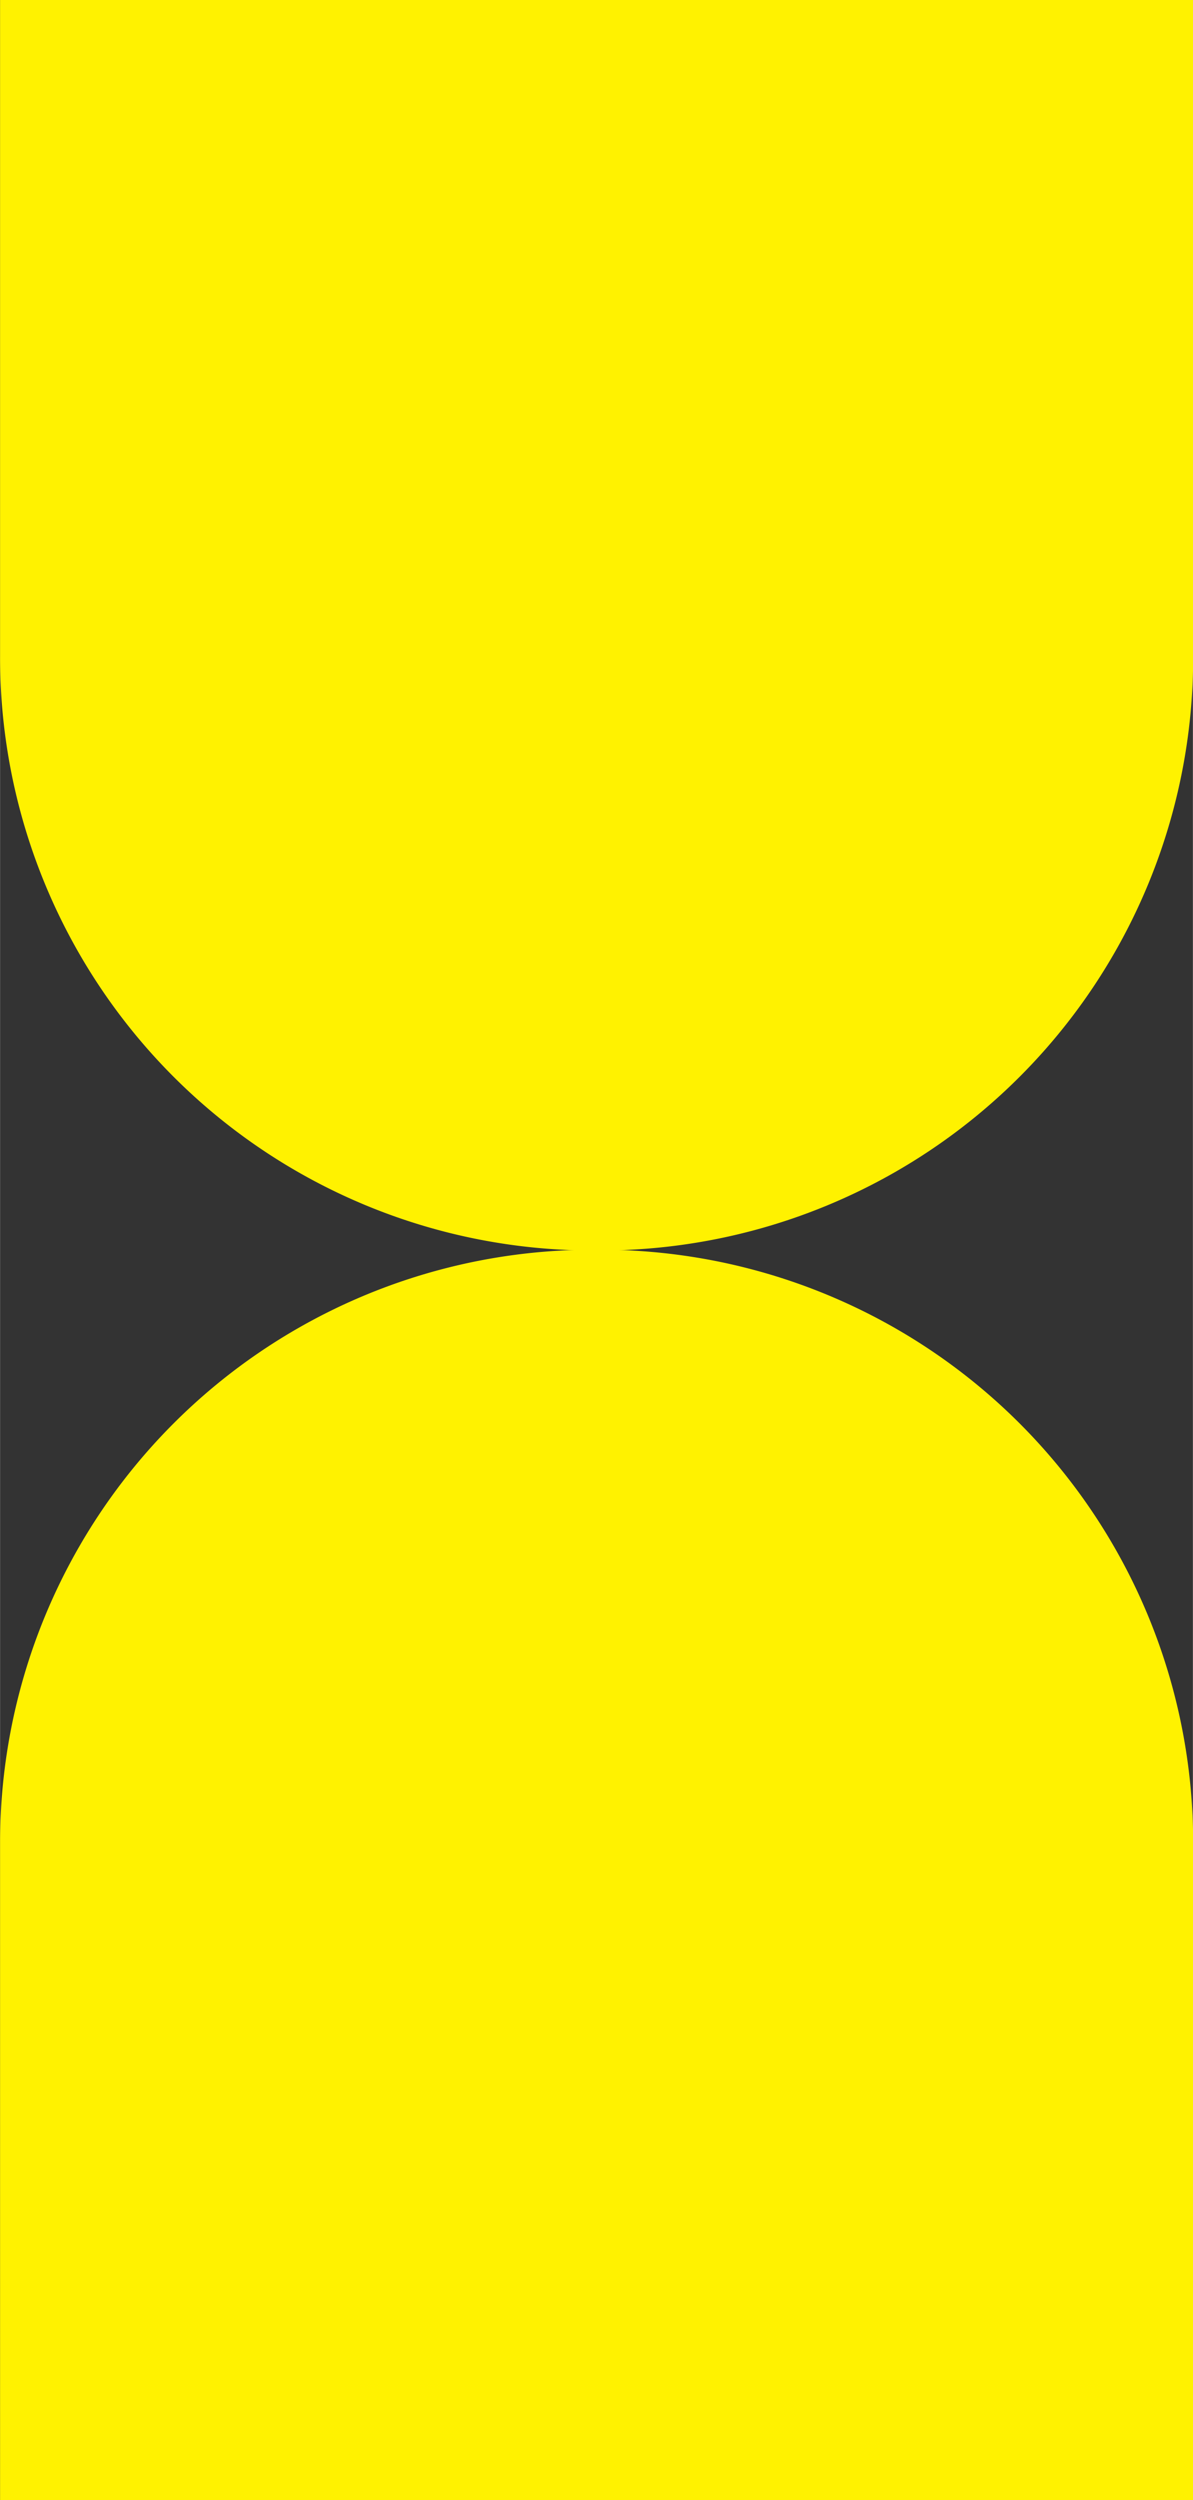
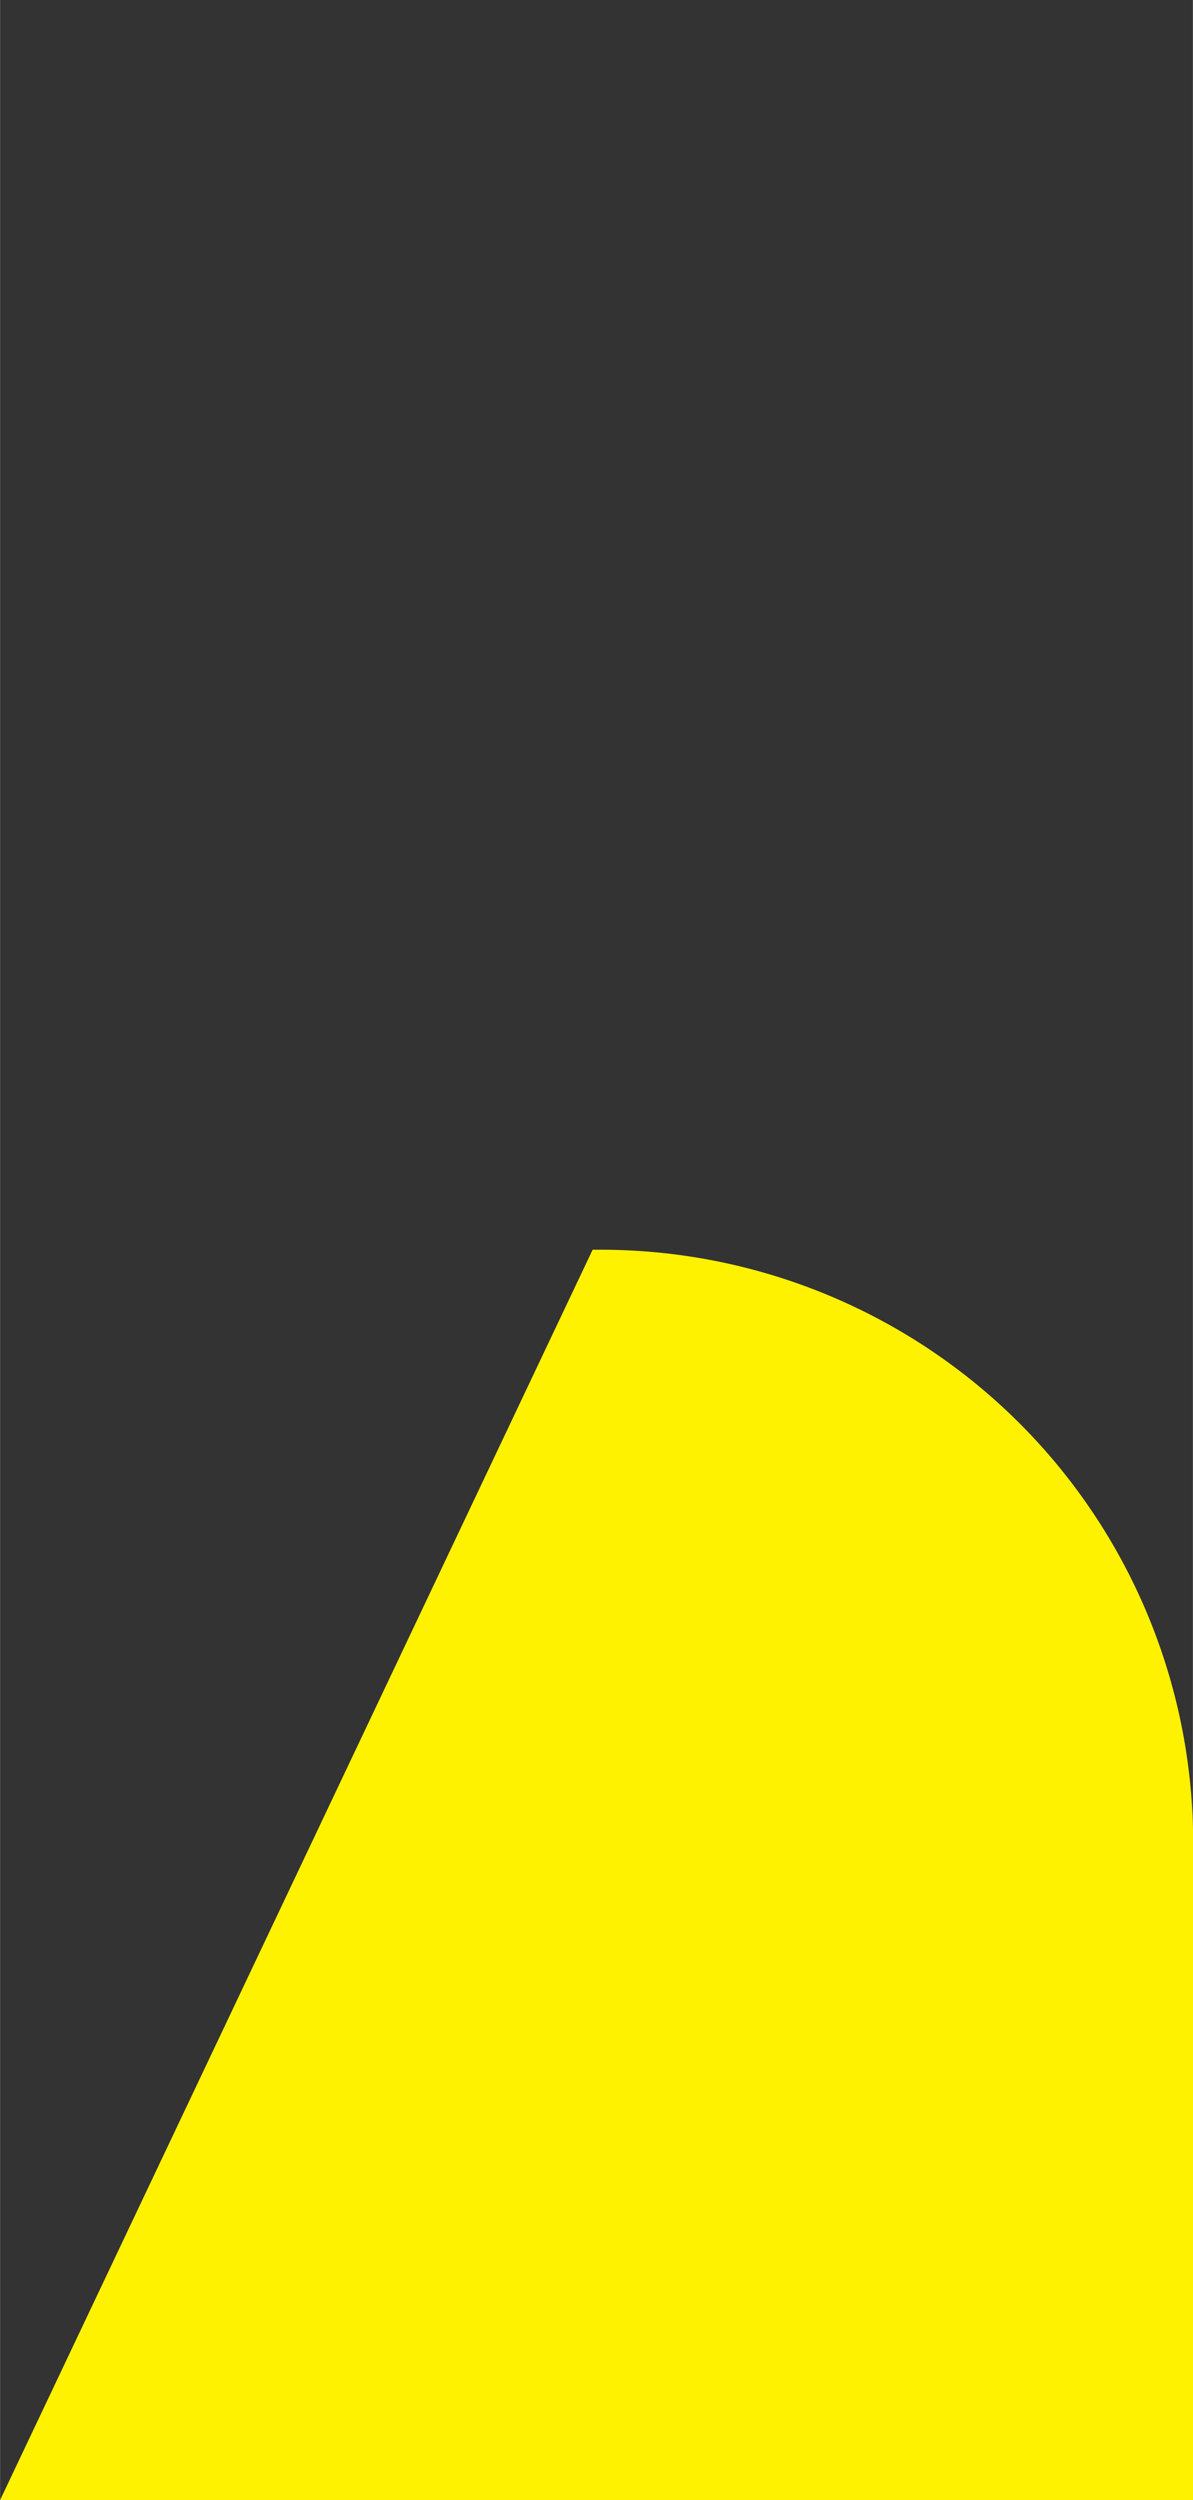
<svg xmlns="http://www.w3.org/2000/svg" id="Слой_1" data-name="Слой 1" width="7.3cm" height="15.29cm" viewBox="0 0 206.96 433.54">
  <rect x="0" y="0" width="206.96" height="433.54" fill="#333333" stroke="none" />
-   <path d="M0,433.54H207v-114A102.81,102.81,0,0,0,104.15,216.71h-1.34A102.81,102.81,0,0,0,0,319.52Z" fill="#fff200" />
-   <path d="M102.81,216.84h1.34A102.81,102.81,0,0,0,207,114V0H0V114A102.81,102.81,0,0,0,102.81,216.84Z" fill="#fff200" />
+   <path d="M0,433.54H207v-114A102.81,102.81,0,0,0,104.15,216.71h-1.34Z" fill="#fff200" />
</svg>